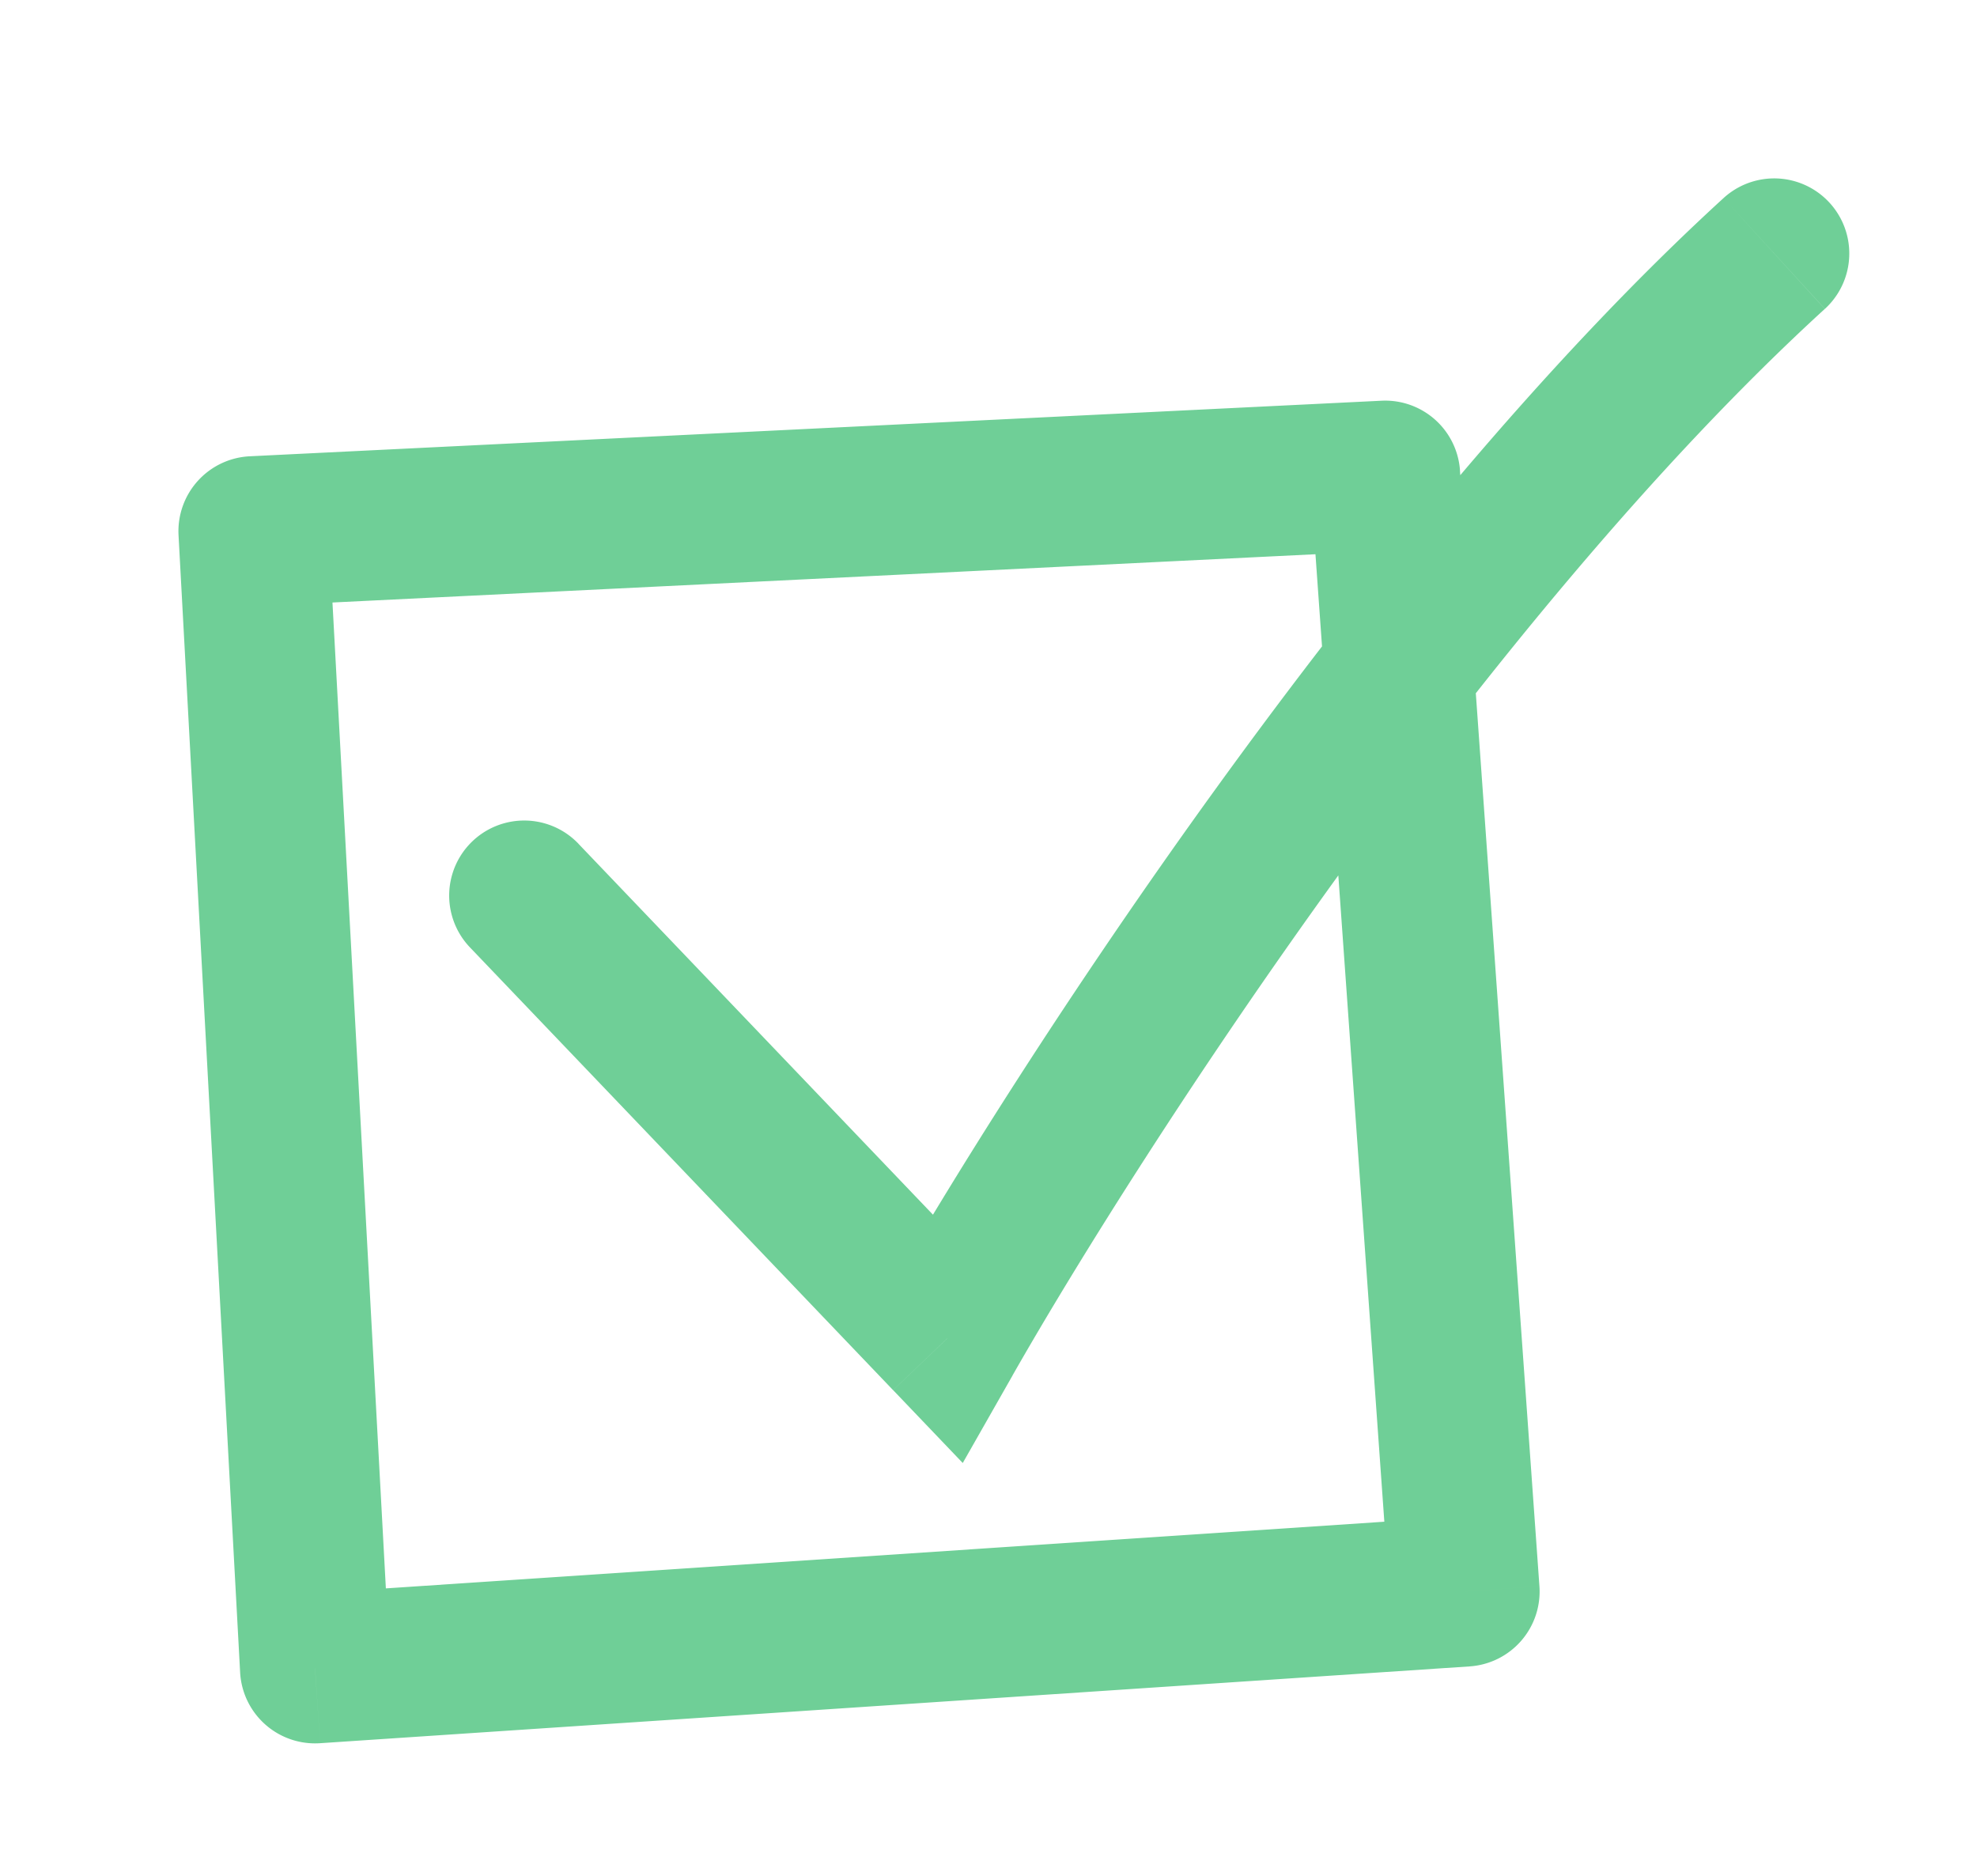
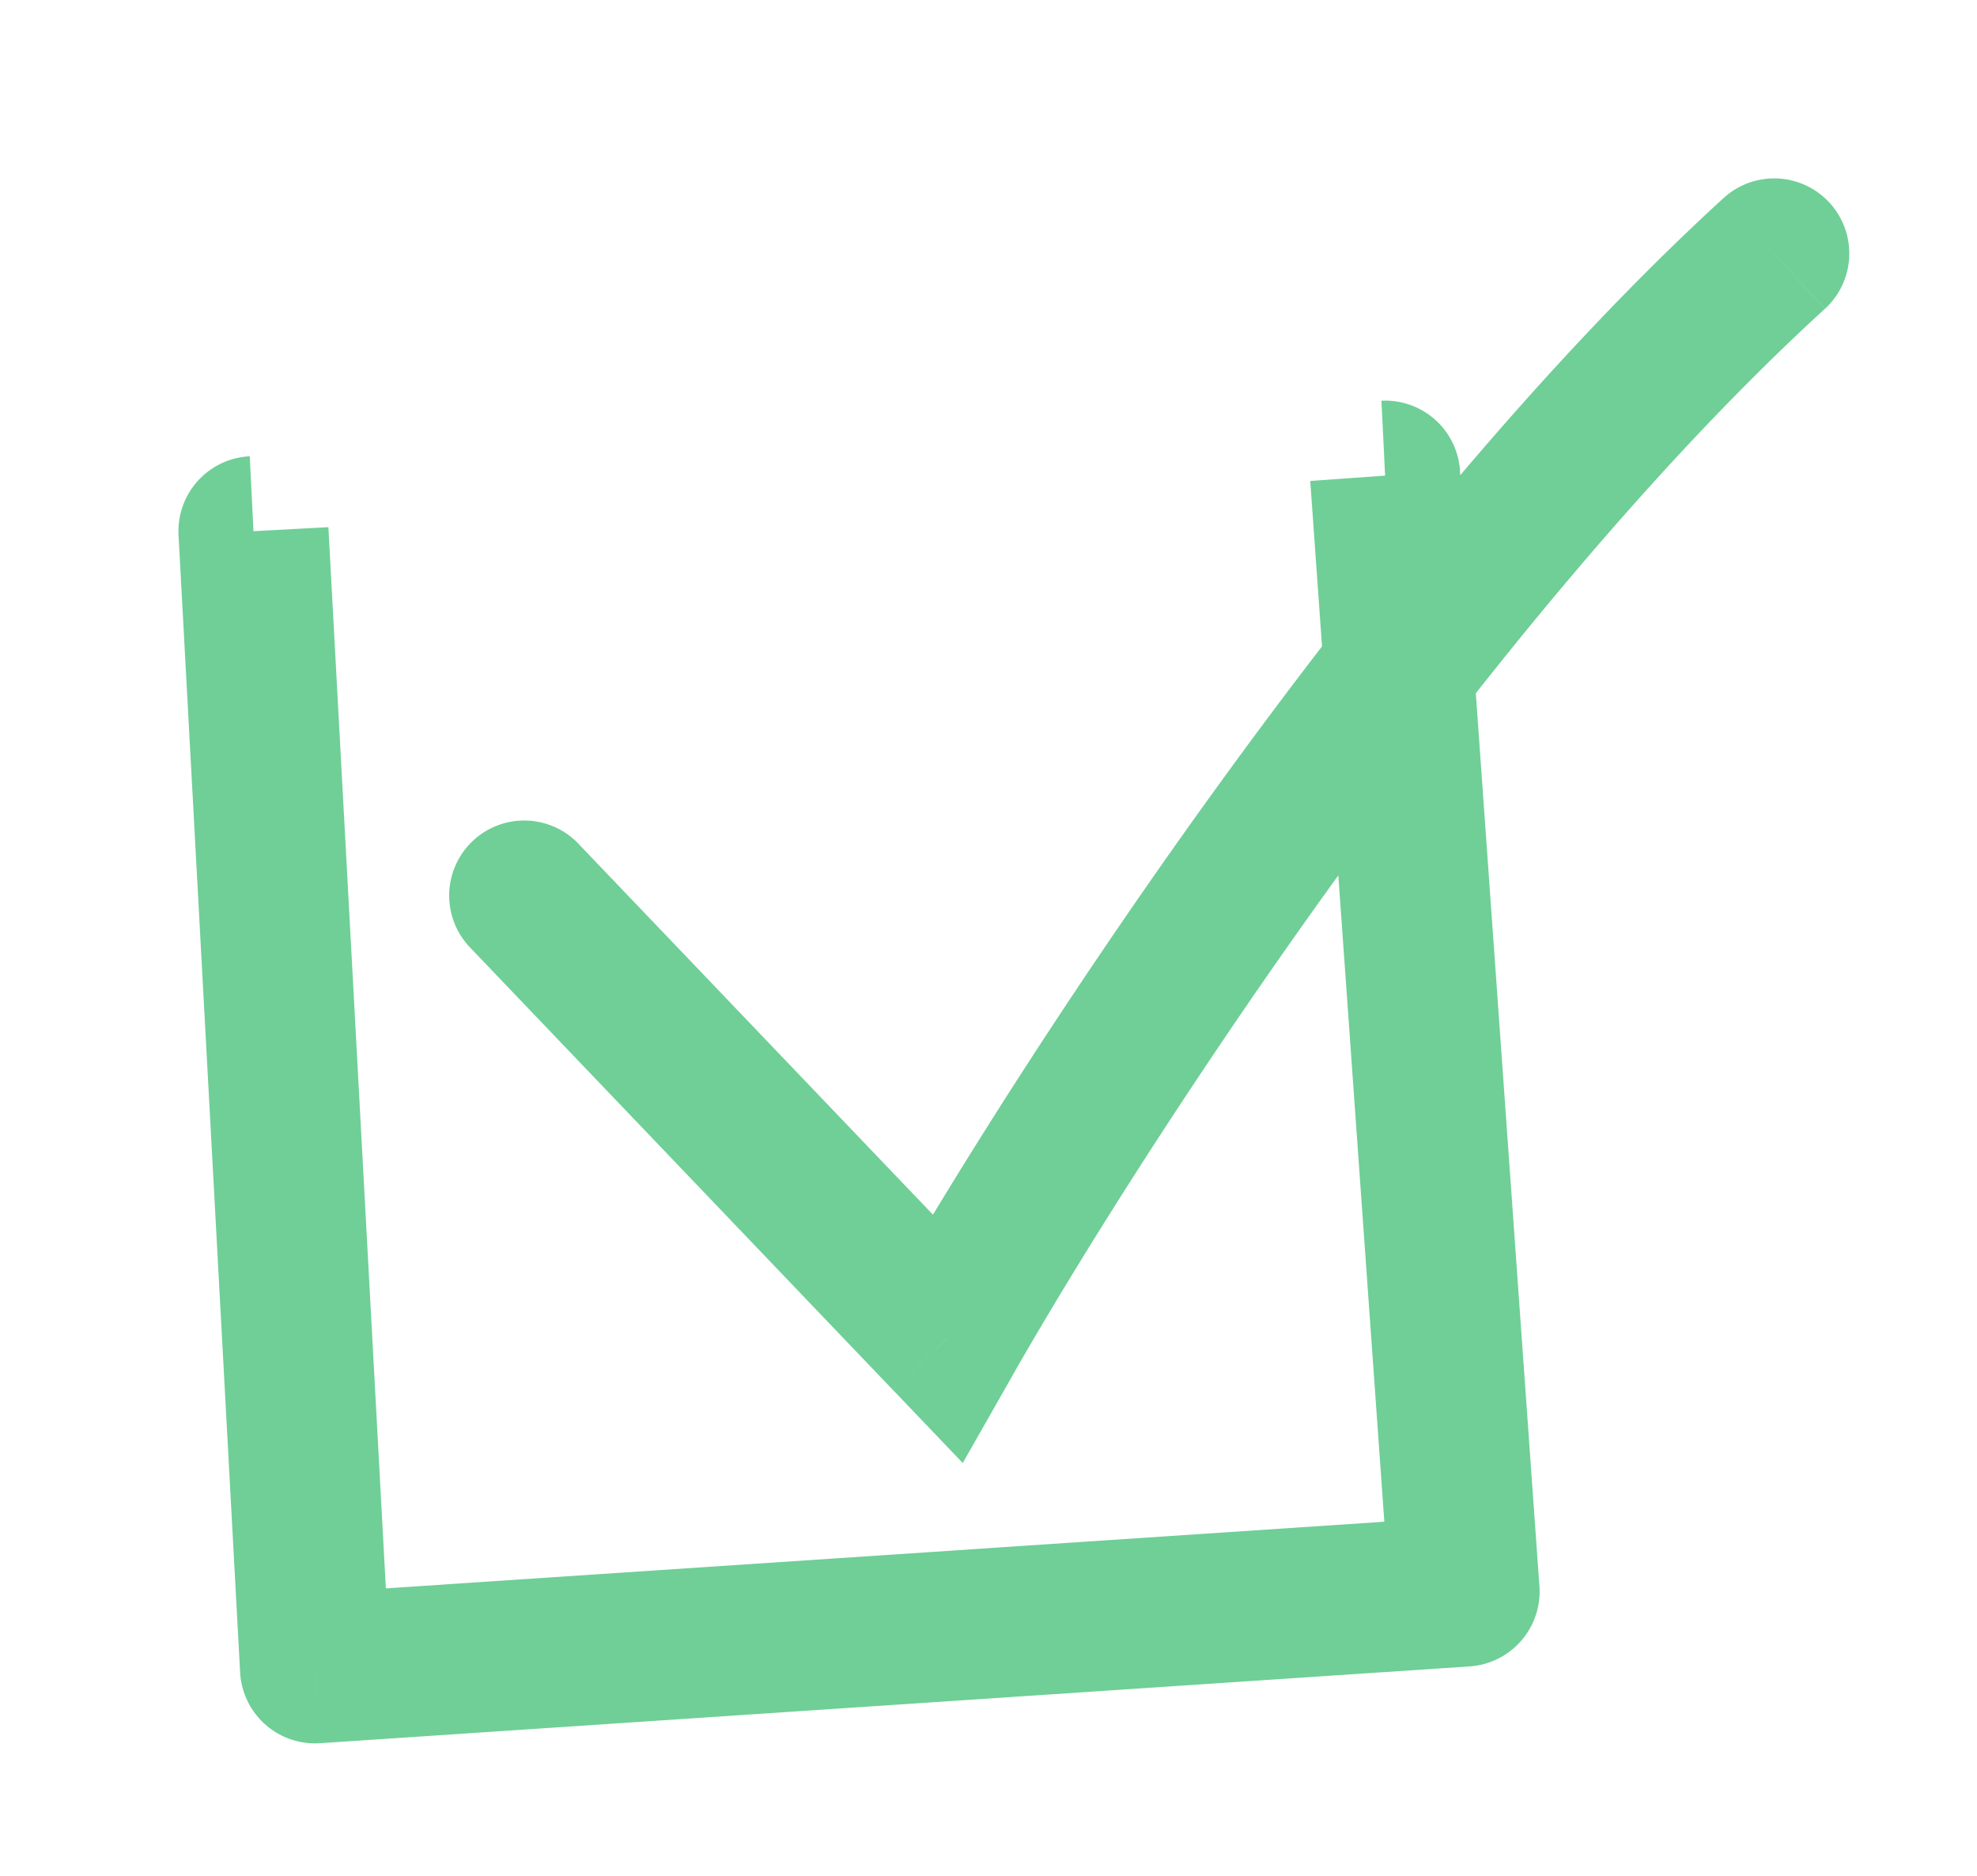
<svg xmlns="http://www.w3.org/2000/svg" width="39" height="37" fill="none">
-   <path fill="#6FCF97" d="M5 10.478 4.927 9a1.48 1.48 0 0 0-1.405 1.558L5 10.478Zm1.215 22.429-1.478.08a1.48 1.48 0 0 0 1.577 1.397l-.099-1.477Zm22.676-1.515.099 1.477a1.48 1.48 0 0 0 1.378-1.582l-1.477.105Zm-1.567-22.01 1.477-.105a1.48 1.48 0 0 0-1.55-1.373l.073 1.479Zm-15.913 7.26a1.48 1.48 0 1 0-2.14 2.045l2.14-2.045Zm7.278 9.756-1.07 1.022 1.373 1.437.983-1.727-1.286-.732Zm17.31-20.305A1.48 1.48 0 1 0 34 3.907l2 2.186ZM3.522 10.558l1.215 22.43 2.956-.161-1.215-22.429-2.956.16Zm2.792 23.826 22.676-1.515-.197-2.953L6.117 31.43l.197 2.954Zm24.054-3.097L28.8 9.277l-2.953.21 1.567 22.01 2.953-.21ZM27.252 7.904 4.927 9l.146 2.957 22.324-1.096-.145-2.957ZM9.271 18.687l8.347 8.733 2.14-2.045-8.348-8.733-2.14 2.045Zm10.703 8.443c2.546-4.471 9.314-14.905 16.024-21.037L34 3.907c-7.056 6.45-14.006 17.206-16.599 21.758l2.573 1.465Z" />
+   <path fill="#6FCF97" d="M5 10.478 4.927 9a1.48 1.48 0 0 0-1.405 1.558L5 10.478Zm1.215 22.429-1.478.08a1.48 1.48 0 0 0 1.577 1.397l-.099-1.477Zm22.676-1.515.099 1.477a1.48 1.48 0 0 0 1.378-1.582l-1.477.105Zm-1.567-22.01 1.477-.105a1.48 1.48 0 0 0-1.55-1.373l.073 1.479Zm-15.913 7.26a1.48 1.48 0 1 0-2.14 2.045l2.14-2.045Zm7.278 9.756-1.07 1.022 1.373 1.437.983-1.727-1.286-.732Zm17.31-20.305A1.48 1.48 0 1 0 34 3.907l2 2.186ZM3.522 10.558l1.215 22.43 2.956-.161-1.215-22.429-2.956.16Zm2.792 23.826 22.676-1.515-.197-2.953L6.117 31.43l.197 2.954Zm24.054-3.097L28.8 9.277l-2.953.21 1.567 22.01 2.953-.21ZM27.252 7.904 4.927 9ZM9.271 18.687l8.347 8.733 2.14-2.045-8.348-8.733-2.14 2.045Zm10.703 8.443c2.546-4.471 9.314-14.905 16.024-21.037L34 3.907c-7.056 6.45-14.006 17.206-16.599 21.758l2.573 1.465Z" />
</svg>